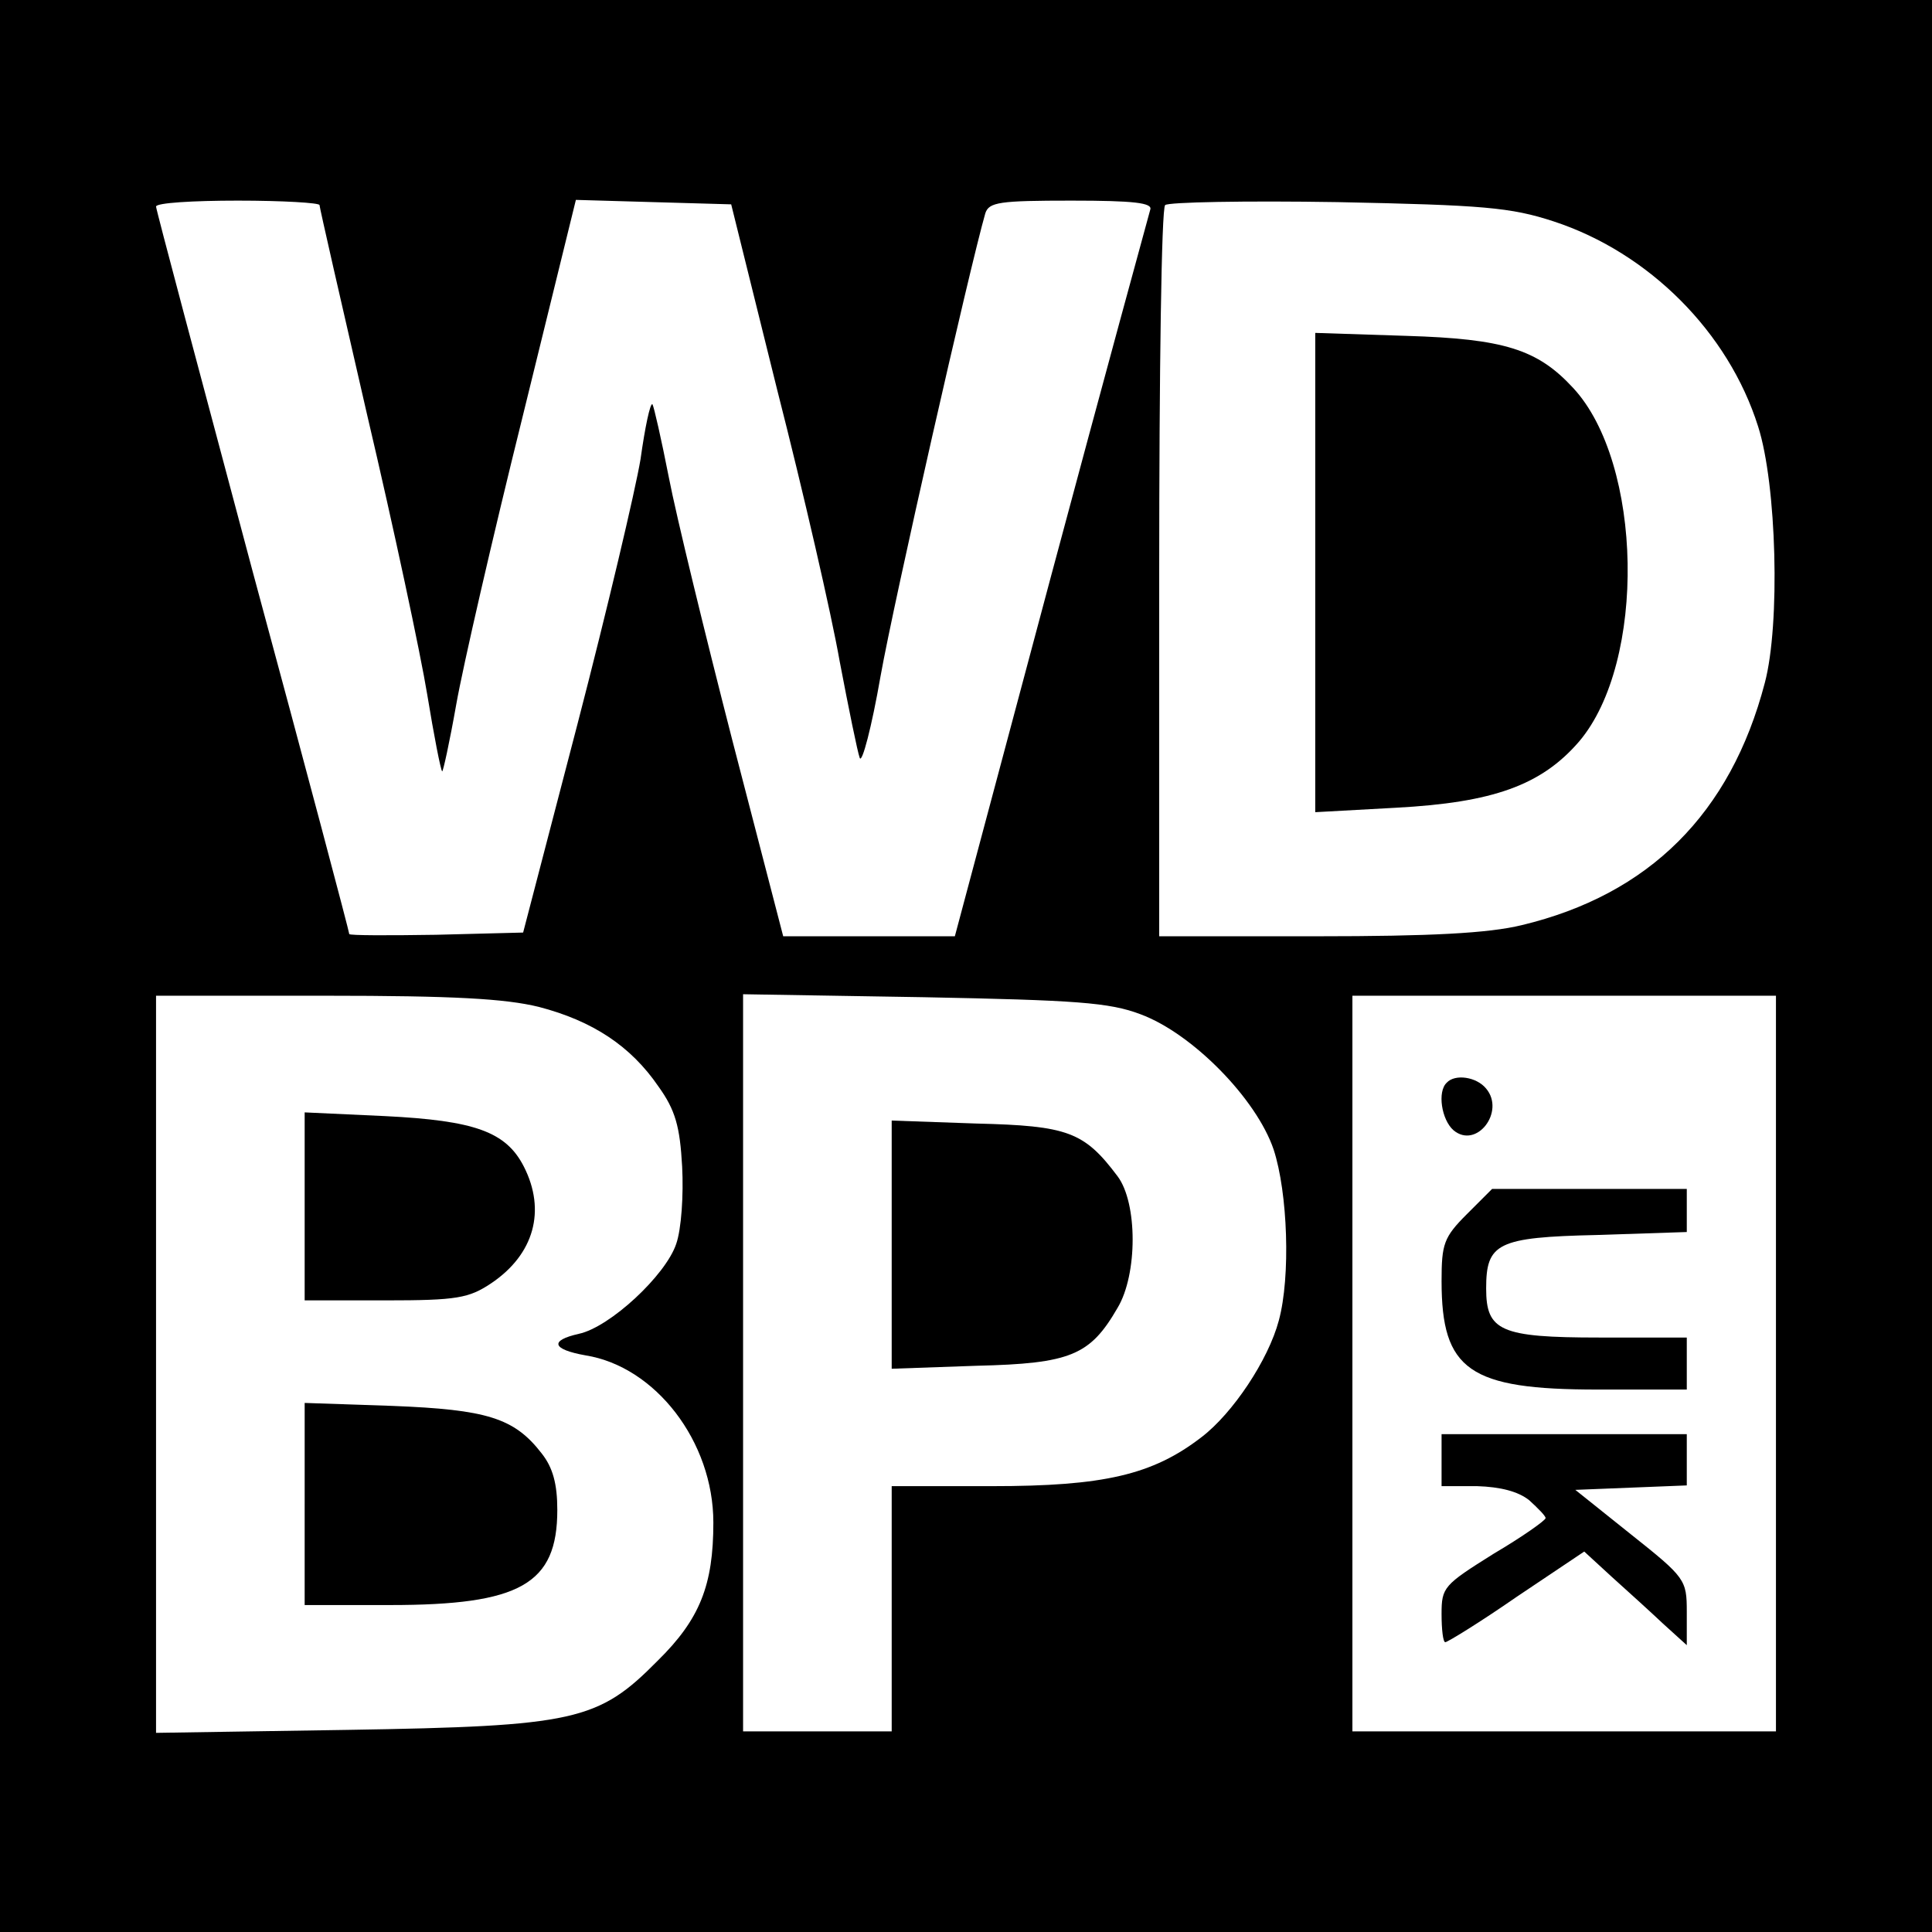
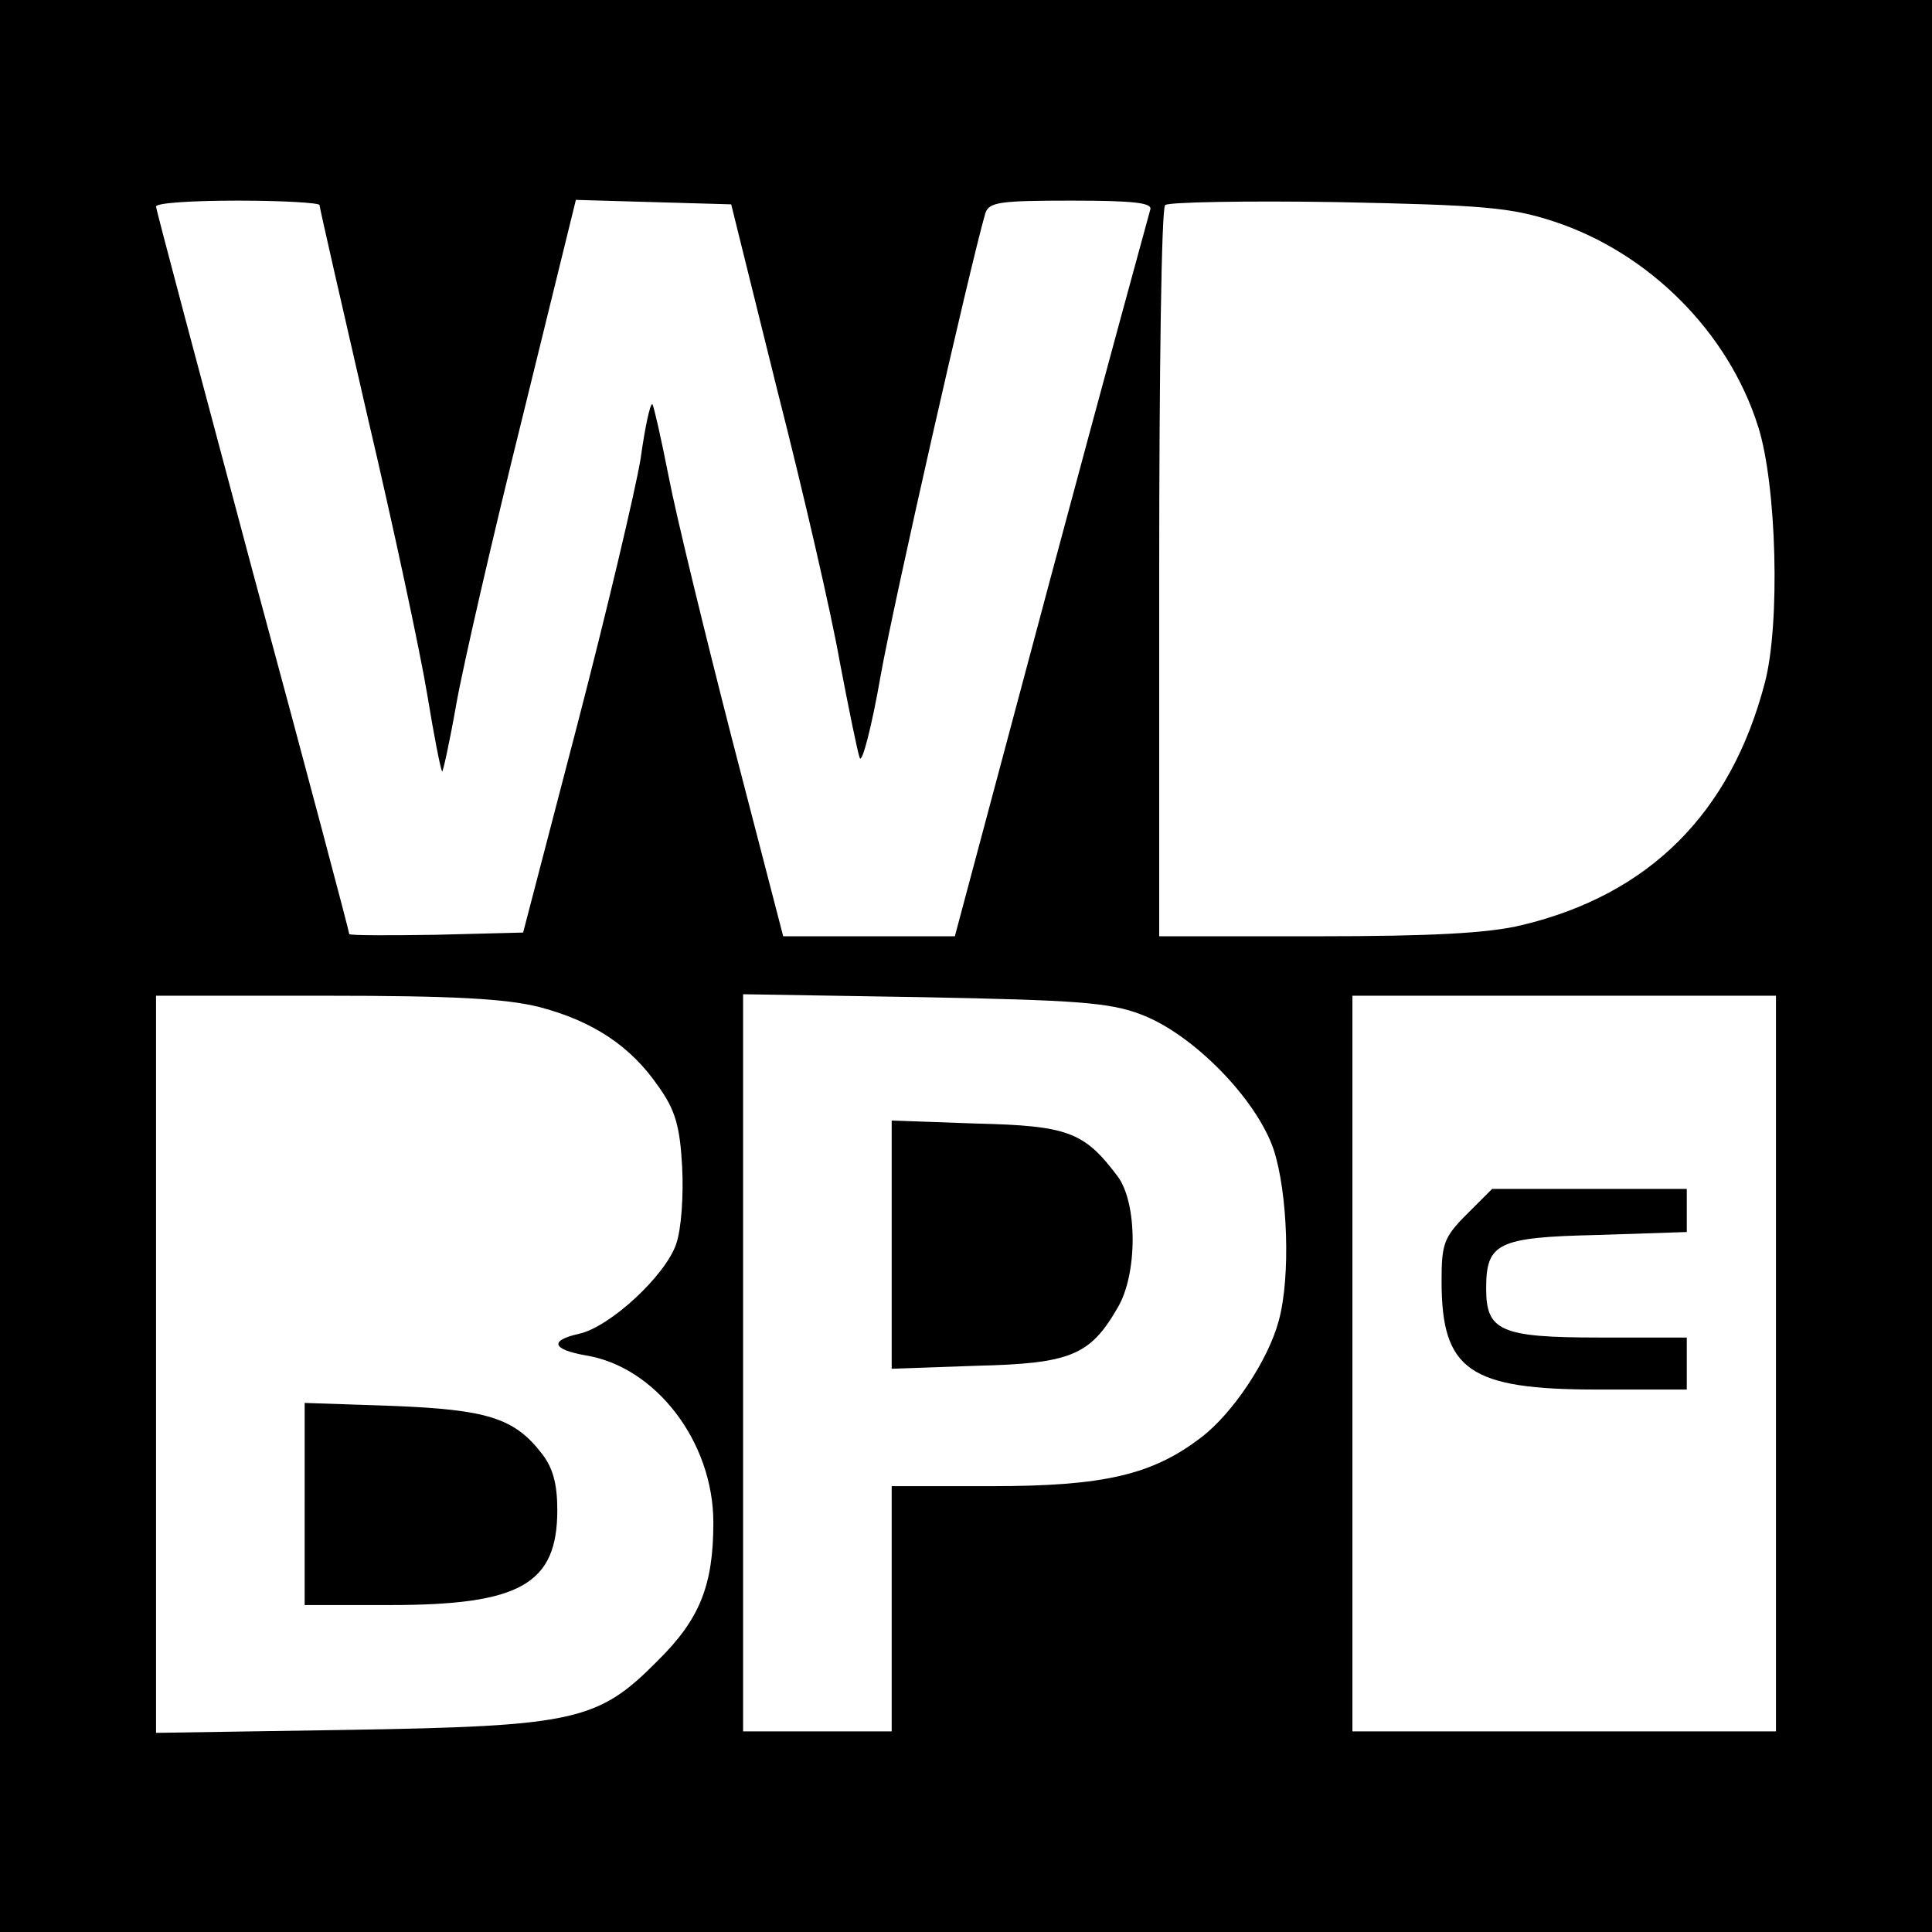
<svg xmlns="http://www.w3.org/2000/svg" version="1.0" width="260pt" height="260pt" viewBox="0 0 260 260" preserveAspectRatio="xMidYMid meet">
  <g transform="translate(0,260) scale(0.1,-0.1)" fill="#000000" stroke="none">
    <path d="M0 1300 l0 -1300 1300 0 1300 0 0 1300 0 1300 -1300 0 -1300 0 0 -1300z m430 1024 c0 -3 29 -130 64 -282 36 -153 72 -322 81 -377 9 -55 18 -101 20 -103 1 -2 10 39 19 90 9 51 49 225 89 386 l72 293 104 -3 105 -3 62 -250 c35 -137 73 -302 84 -365 12 -63 24 -122 27 -130 3 -8 16 41 28 110 18 101 120 550 141 623 5 15 19 17 116 17 84 0 109 -3 106 -12 -2 -7 -63 -230 -134 -495 l-129 -483 -115 0 -116 0 -68 262 c-37 144 -76 304 -86 356 -10 51 -20 95 -22 98 -3 2 -10 -31 -16 -74 -7 -42 -45 -203 -85 -357 l-73 -280 -117 -3 c-64 -1 -117 -1 -117 1 0 3 -58 222 -130 488 -71 266 -130 487 -130 491 0 5 50 8 110 8 61 0 110 -3 110 -6z m1661 -22 c128 -42 235 -149 275 -276 25 -78 30 -266 9 -345 -46 -176 -156 -285 -327 -326 -45 -11 -123 -15 -275 -15 l-213 0 0 488 c0 269 3 492 8 496 4 4 108 6 232 4 196 -4 233 -7 291 -26z m-1366 -1057 c73 -19 124 -53 161 -107 23 -32 29 -54 32 -108 2 -38 -1 -84 -8 -104 -14 -42 -89 -112 -131 -121 -40 -9 -36 -21 9 -29 94 -15 172 -116 172 -225 0 -84 -18 -130 -75 -186 -80 -81 -111 -88 -417 -93 l-258 -4 0 496 0 496 228 0 c173 0 242 -4 287 -15z m810 -10 c70 -26 156 -114 179 -182 19 -58 23 -171 7 -230 -14 -53 -62 -125 -104 -157 -66 -51 -132 -66 -282 -66 l-135 0 0 -165 0 -165 -100 0 -100 0 0 496 0 496 243 -4 c205 -4 250 -7 292 -23z m855 -470 l0 -495 -285 0 -285 0 0 495 0 495 285 0 285 0 0 -495z" />
-     <path d="M1770 1830 l0 -323 109 6 c130 7 195 30 246 89 91 107 86 375 -8 476 -48 52 -93 66 -224 70 l-123 4 0 -322z" />
-     <path d="M410 976 l0 -126 109 0 c96 0 112 3 142 23 58 39 74 98 44 157 -24 47 -66 62 -187 68 l-108 5 0 -127z" />
    <path d="M410 576 l0 -136 115 0 c175 0 225 28 225 128 0 35 -6 57 -21 76 -37 48 -74 59 -201 64 l-118 4 0 -136z" />
    <path d="M1200 925 l0 -167 114 4 c127 3 153 14 190 78 27 45 27 141 0 177 -45 60 -67 68 -190 71 l-114 4 0 -167z" />
-     <path d="M1947 1143 c-13 -12 -7 -50 9 -64 31 -26 70 25 44 56 -13 16 -42 20 -53 8z" />
    <path d="M1974 966 c-31 -31 -34 -40 -34 -90 0 -120 37 -146 210 -146 l120 0 0 35 0 35 -118 0 c-133 0 -152 9 -152 66 0 61 15 69 149 72 l121 4 0 29 0 29 -131 0 -131 0 -34 -34z" />
-     <path d="M1940 635 l0 -35 48 0 c31 -1 55 -7 70 -19 12 -11 22 -21 22 -24 0 -3 -31 -25 -70 -48 -67 -42 -70 -45 -70 -81 0 -21 2 -38 5 -38 3 0 47 27 96 61 l91 61 37 -34 c20 -18 51 -46 69 -63 l32 -29 0 45 c0 43 -2 46 -75 104 l-75 60 75 3 75 3 0 34 0 35 -165 0 -165 0 0 -35z" />
  </g>
</svg>